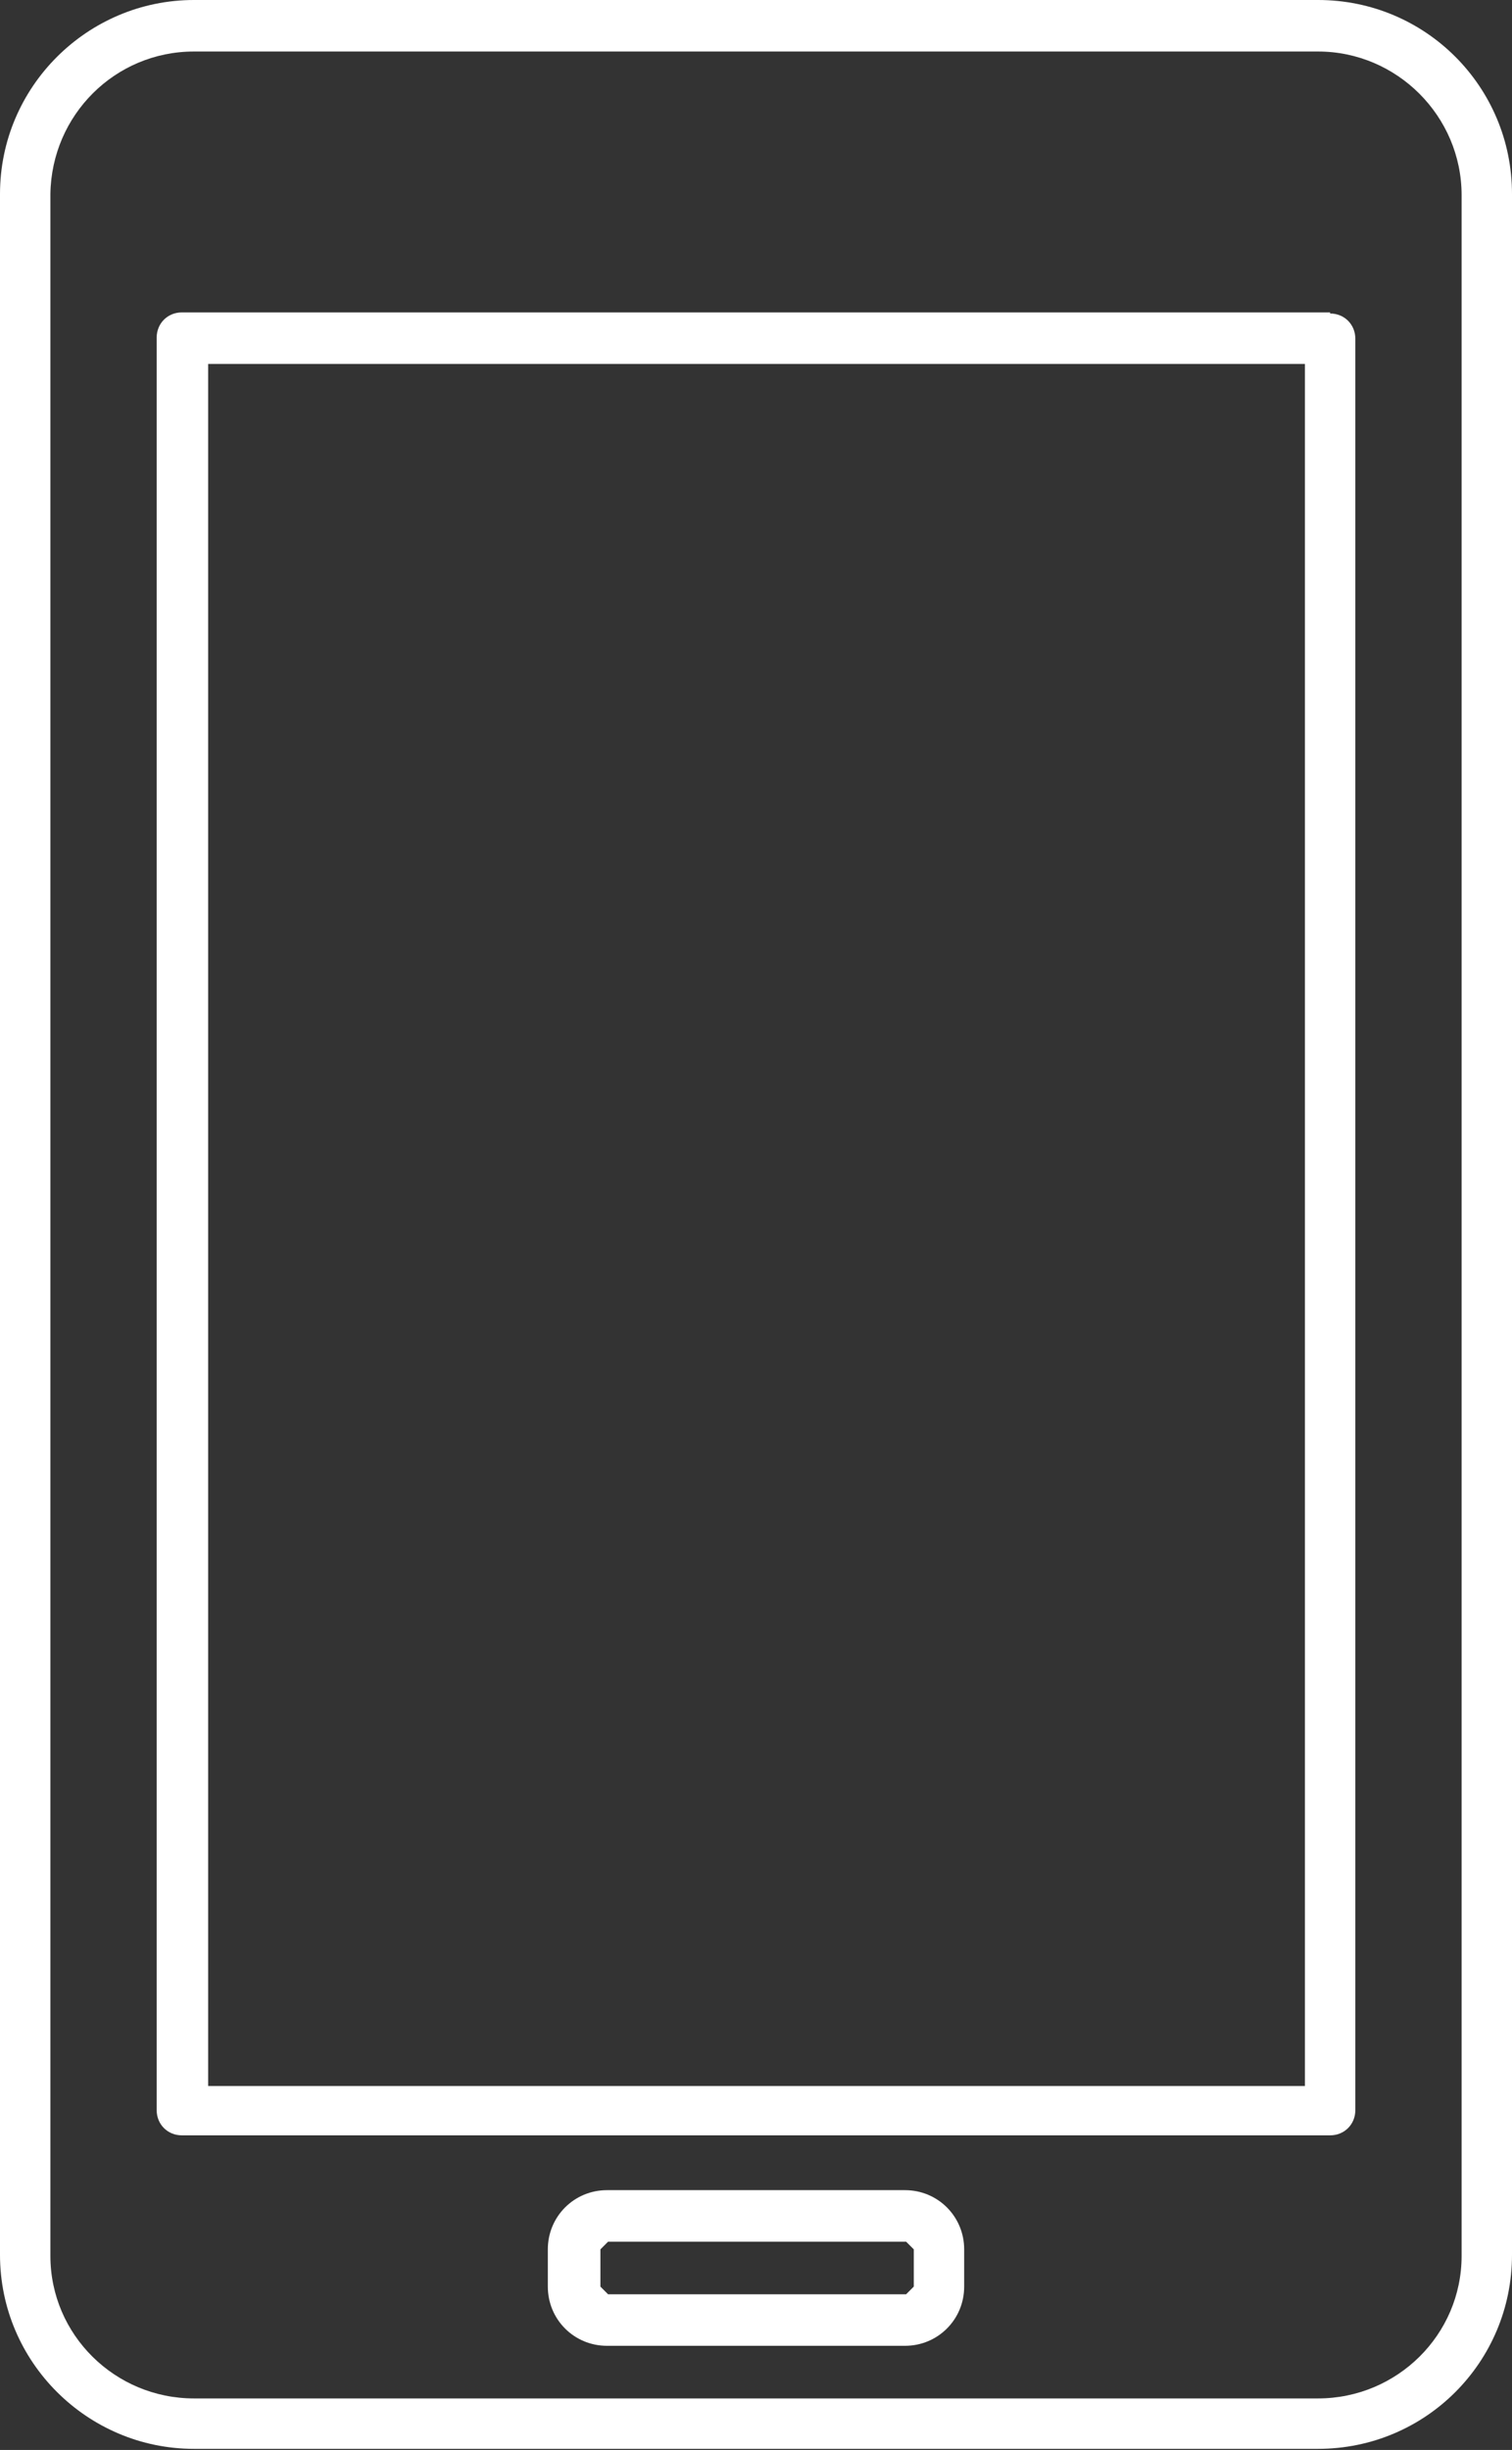
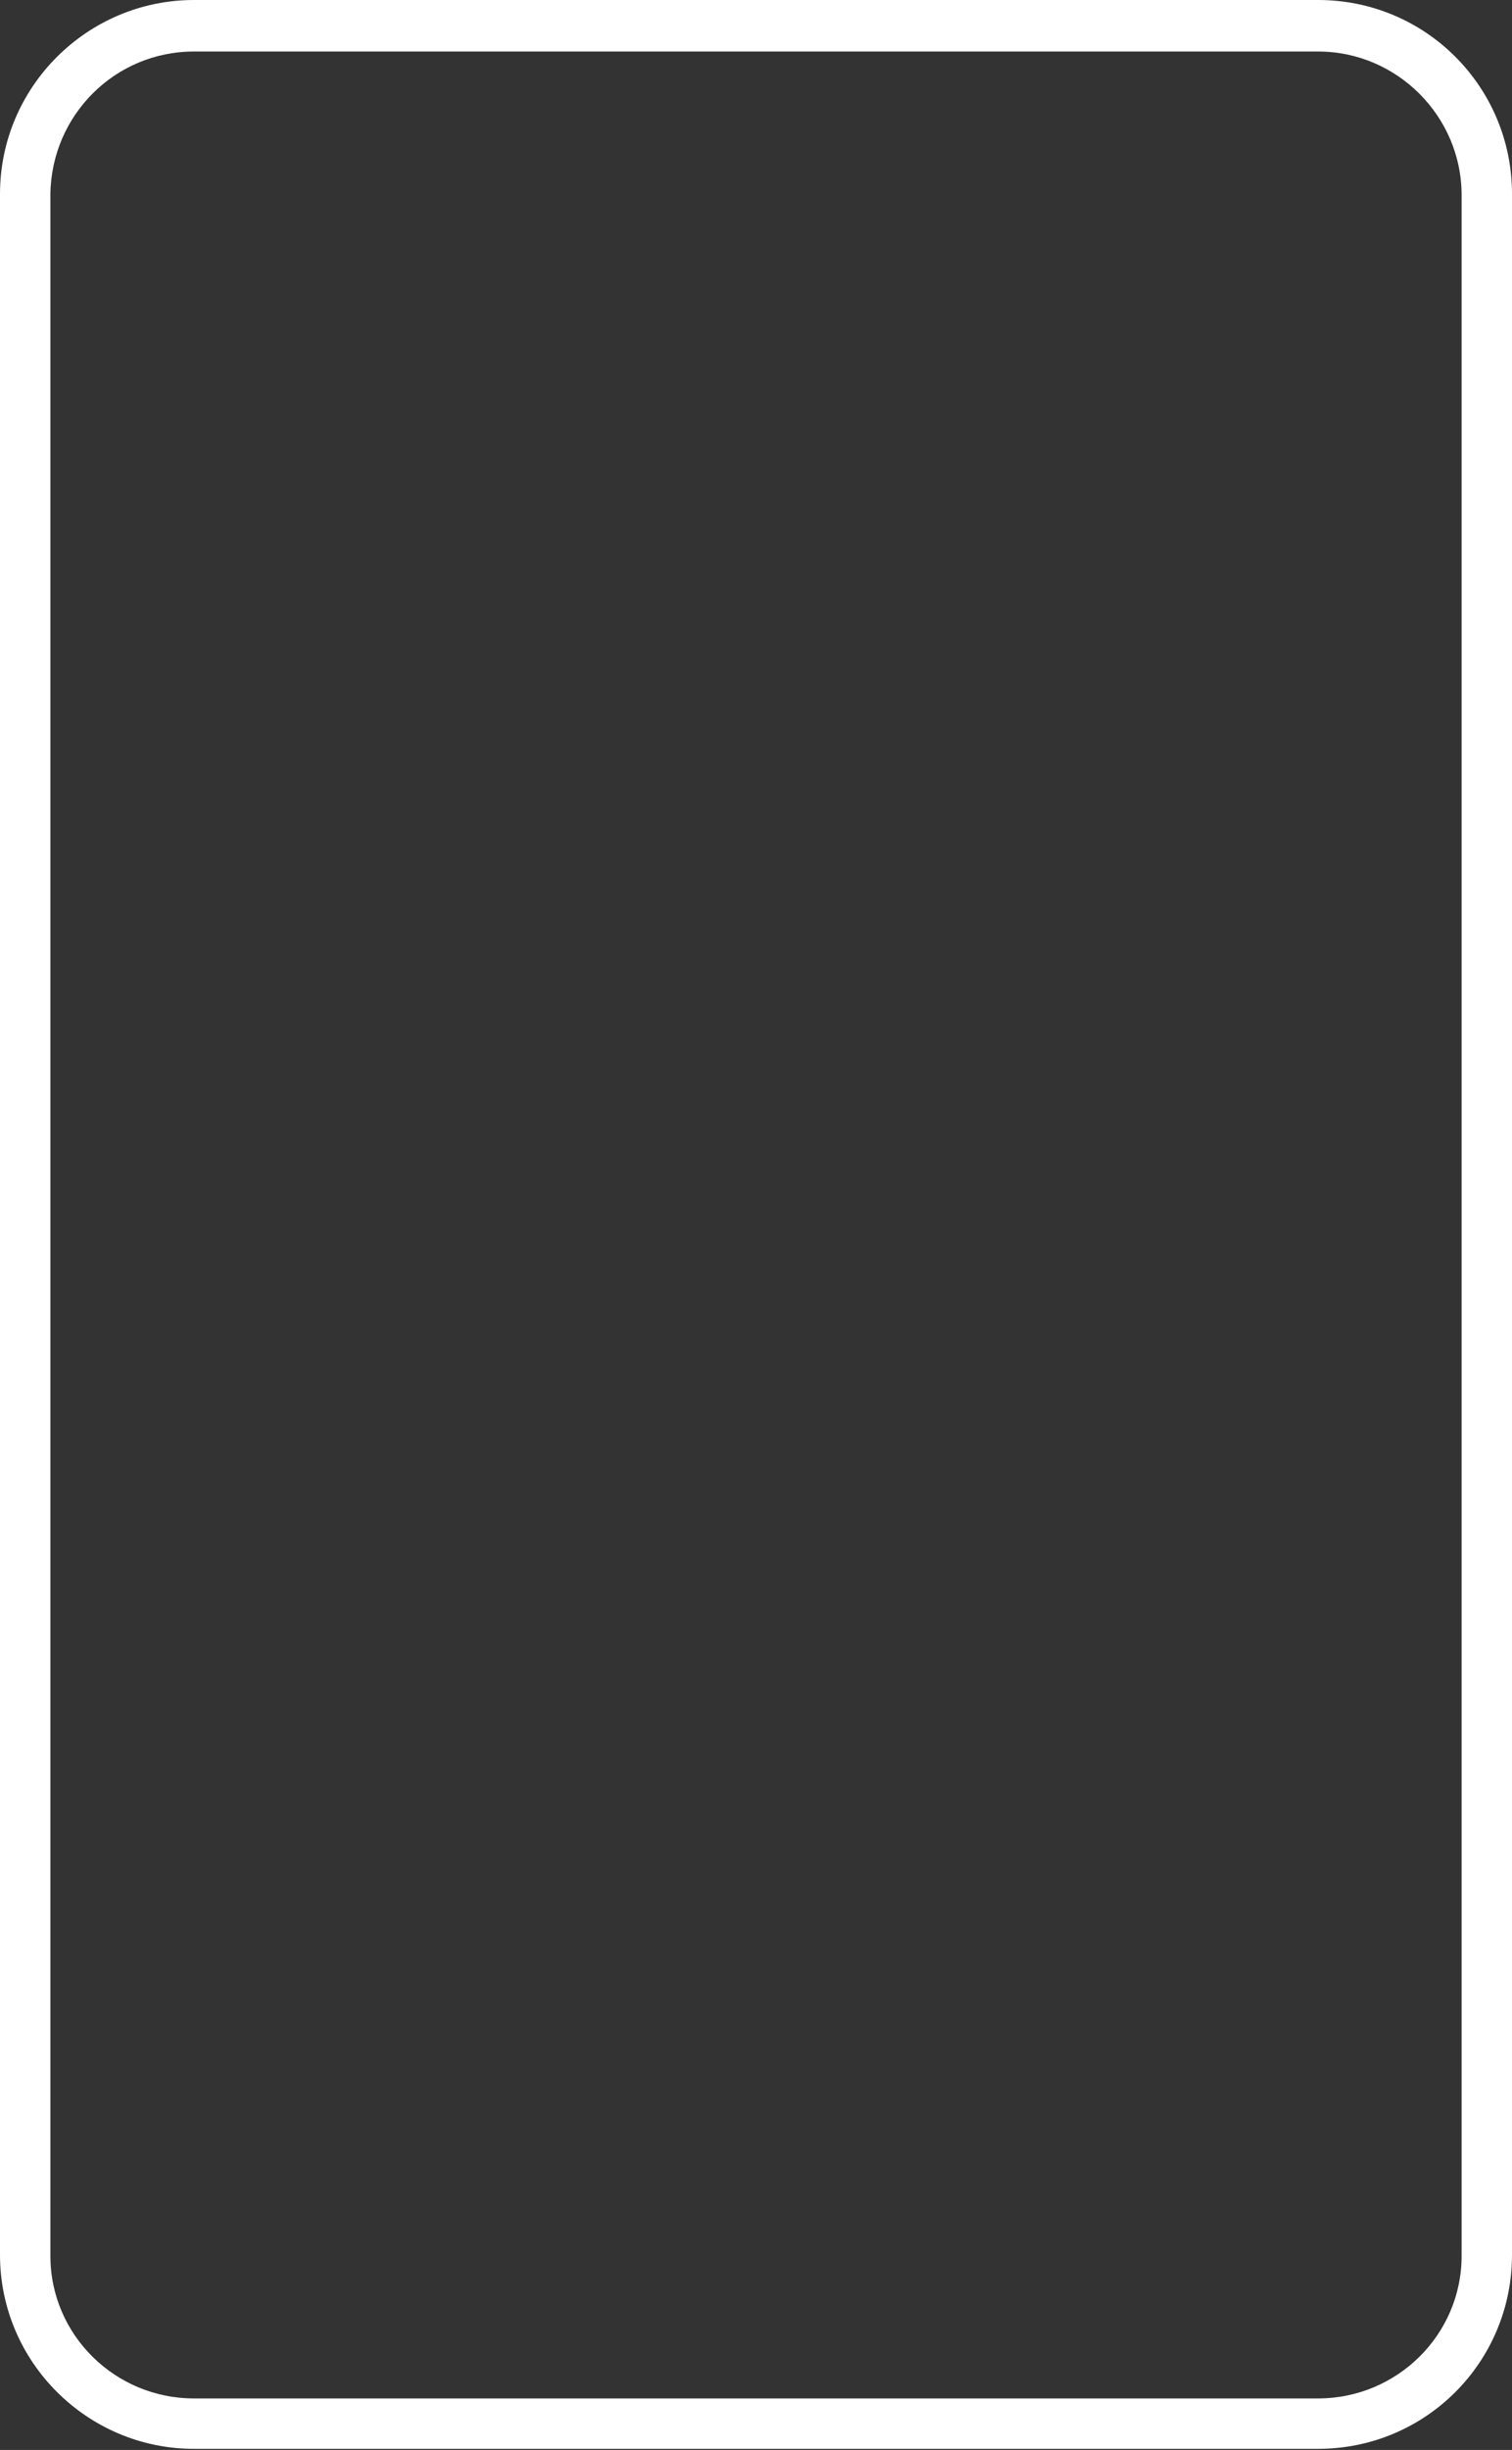
<svg xmlns="http://www.w3.org/2000/svg" id="Camada_2" viewBox="0 0 13.8 22.35">
  <rect x="0" y="0" width="13.8" height="22.35" fill="#333333" stroke="none" />
  <defs>
    <style>      .cls-1 {        fill: #fff;      }    </style>
  </defs>
  <g id="Camada_1-2" data-name="Camada_1">
    <g>
-       <path class="cls-1" d="M8.34,20.86l-.07.07h-2.72l-.07-.07v-.34l.07-.07h2.72l.07.07v.34ZM8.26,19.98h-2.72c-.3,0-.54.24-.54.54v.34c0,.3.24.54.54.54h2.72c.3,0,.54-.24.54-.54v-.34c0-.3-.24-.54-.54-.54" />
      <path class="cls-1" d="M13.34,20.58c0,.72-.59,1.3-1.31,1.3H1.77c-.72,0-1.31-.58-1.31-1.3V1.77C.47,1.05,1.05.47,1.77.47h10.26c.72,0,1.31.59,1.31,1.31v18.8ZM12.03,0H1.77C.8,0,0,.79,0,1.77v18.8c0,.98.8,1.77,1.77,1.77h10.26c.98,0,1.77-.79,1.77-1.77V1.77c0-.98-.79-1.77-1.77-1.77" />
-       <path class="cls-1" d="M11.91,19.03H1.9V3.32h10.01v15.71ZM12.14,2.85H1.66c-.13,0-.23.1-.23.23v16.17c0,.13.1.23.23.23h10.48c.13,0,.23-.1.23-.23V3.09c0-.13-.1-.23-.23-.23" />
    </g>
  </g>
</svg>